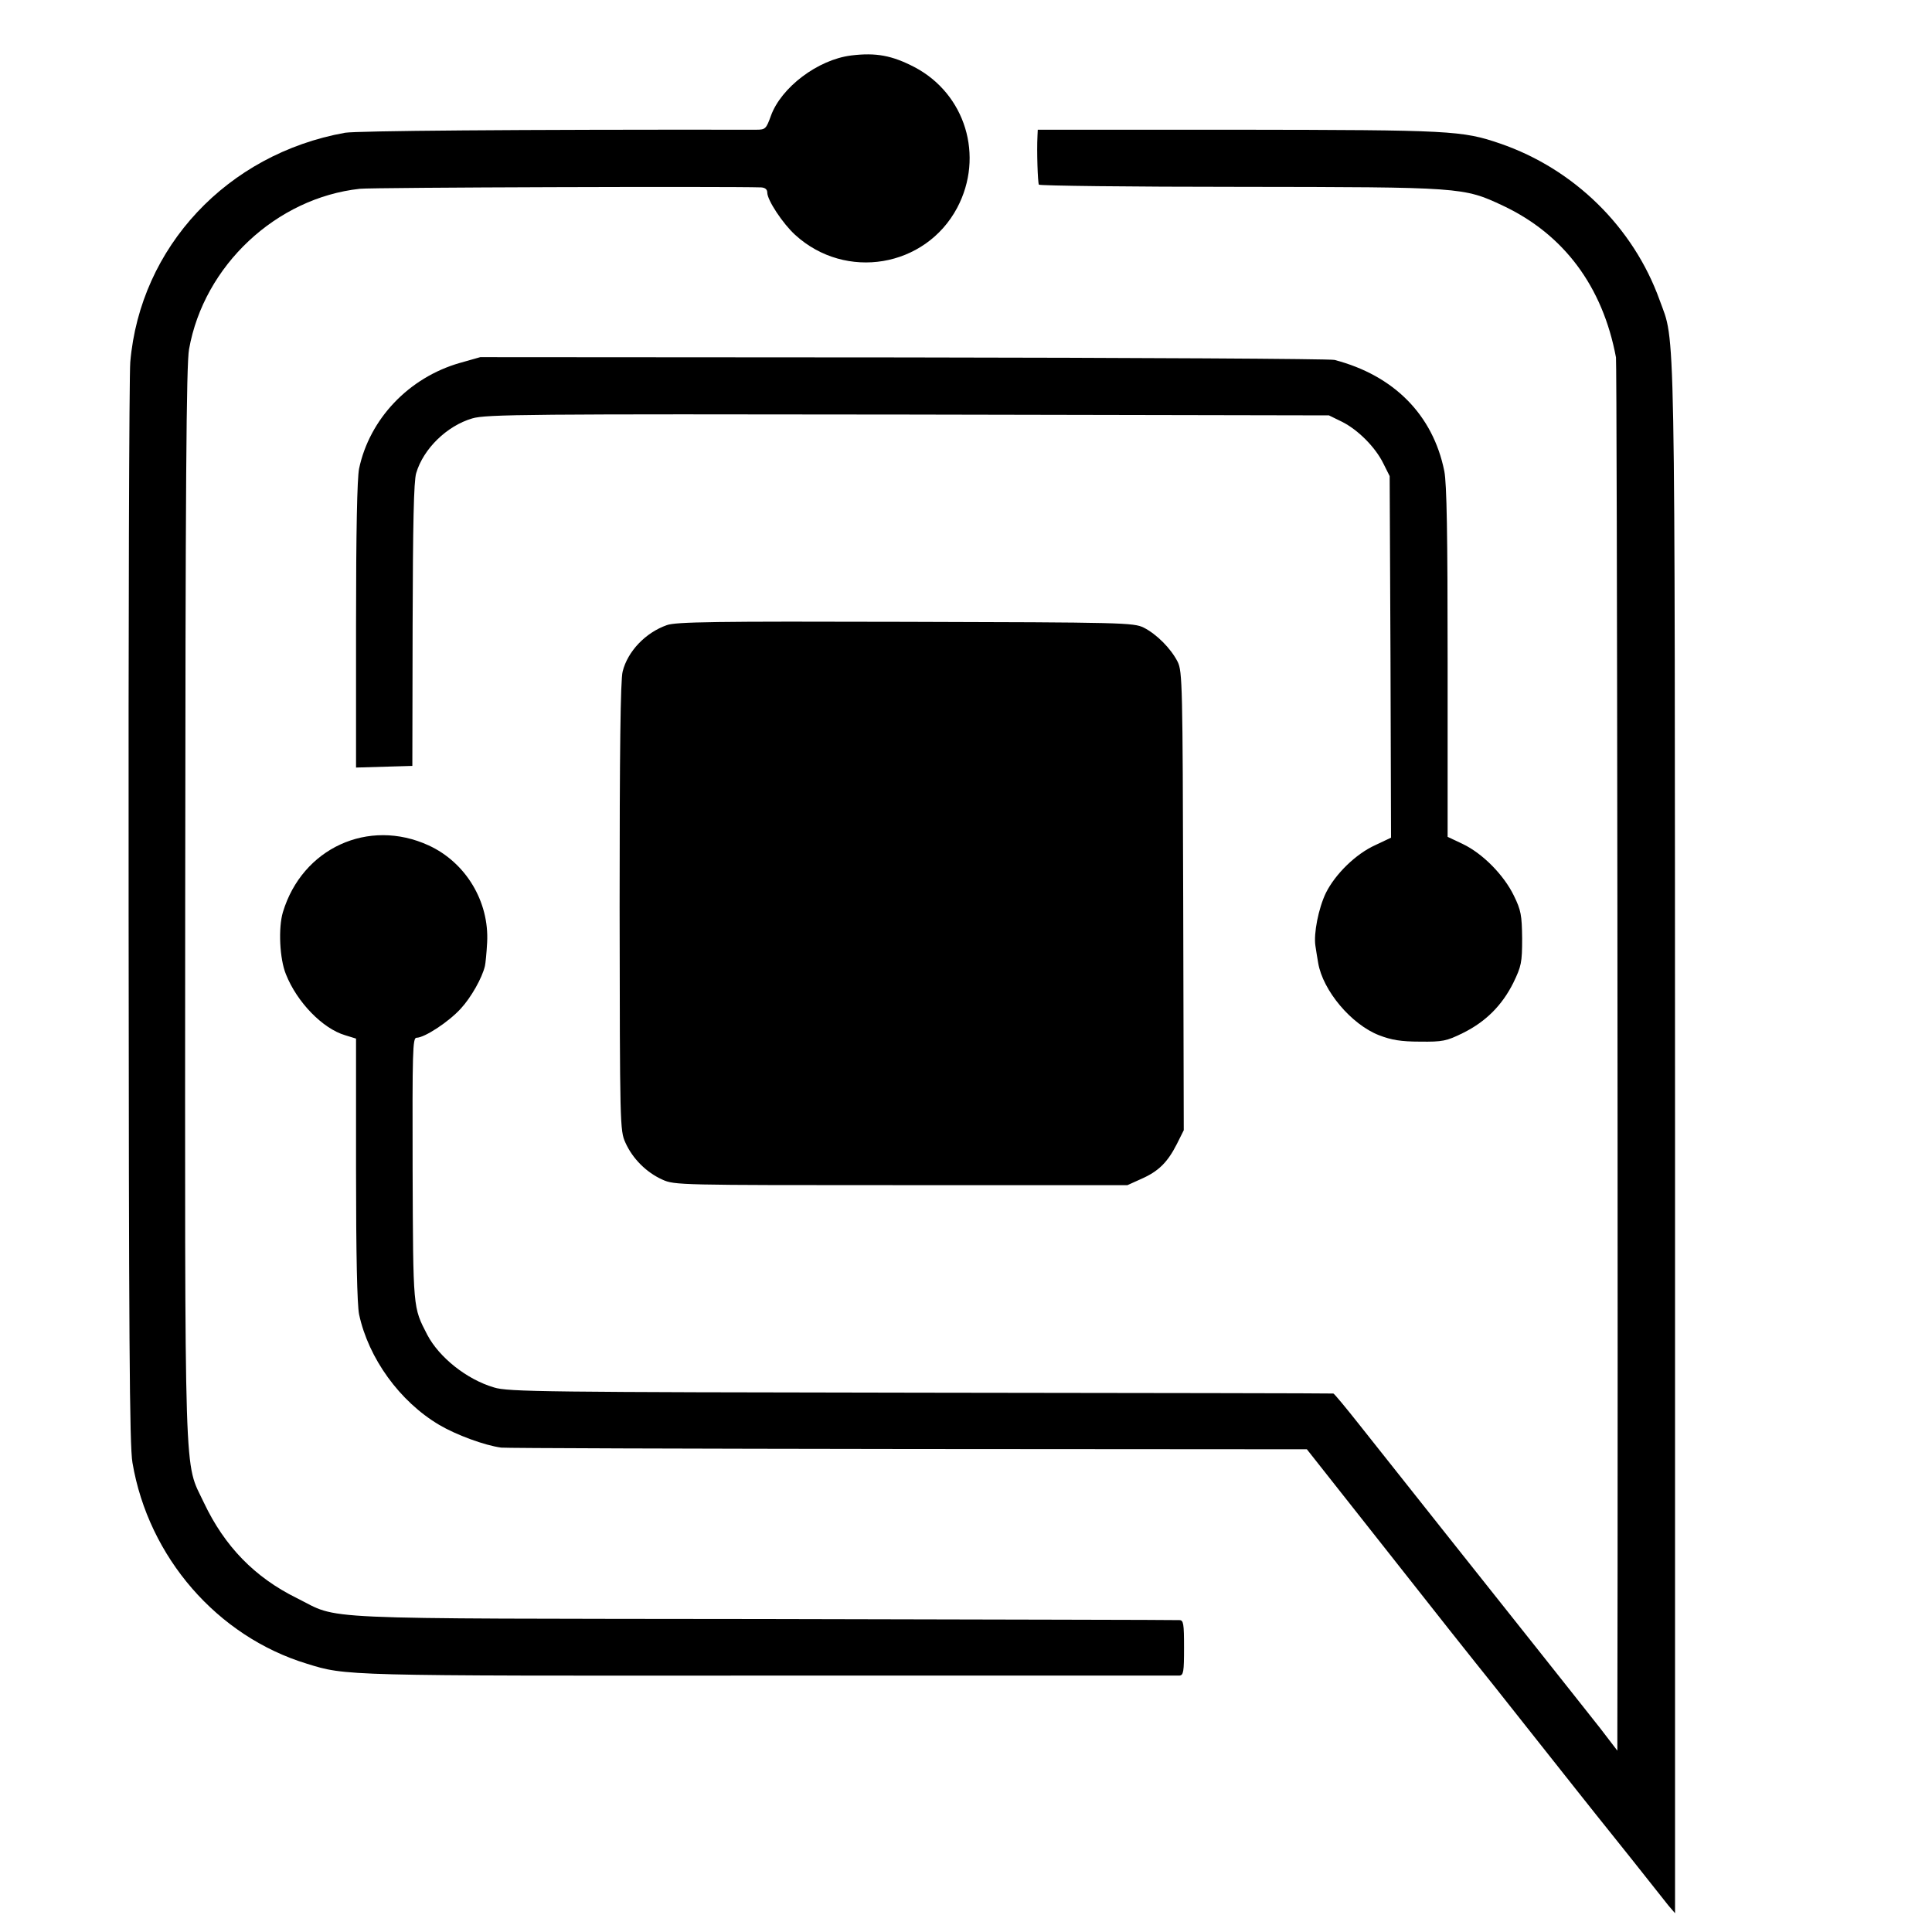
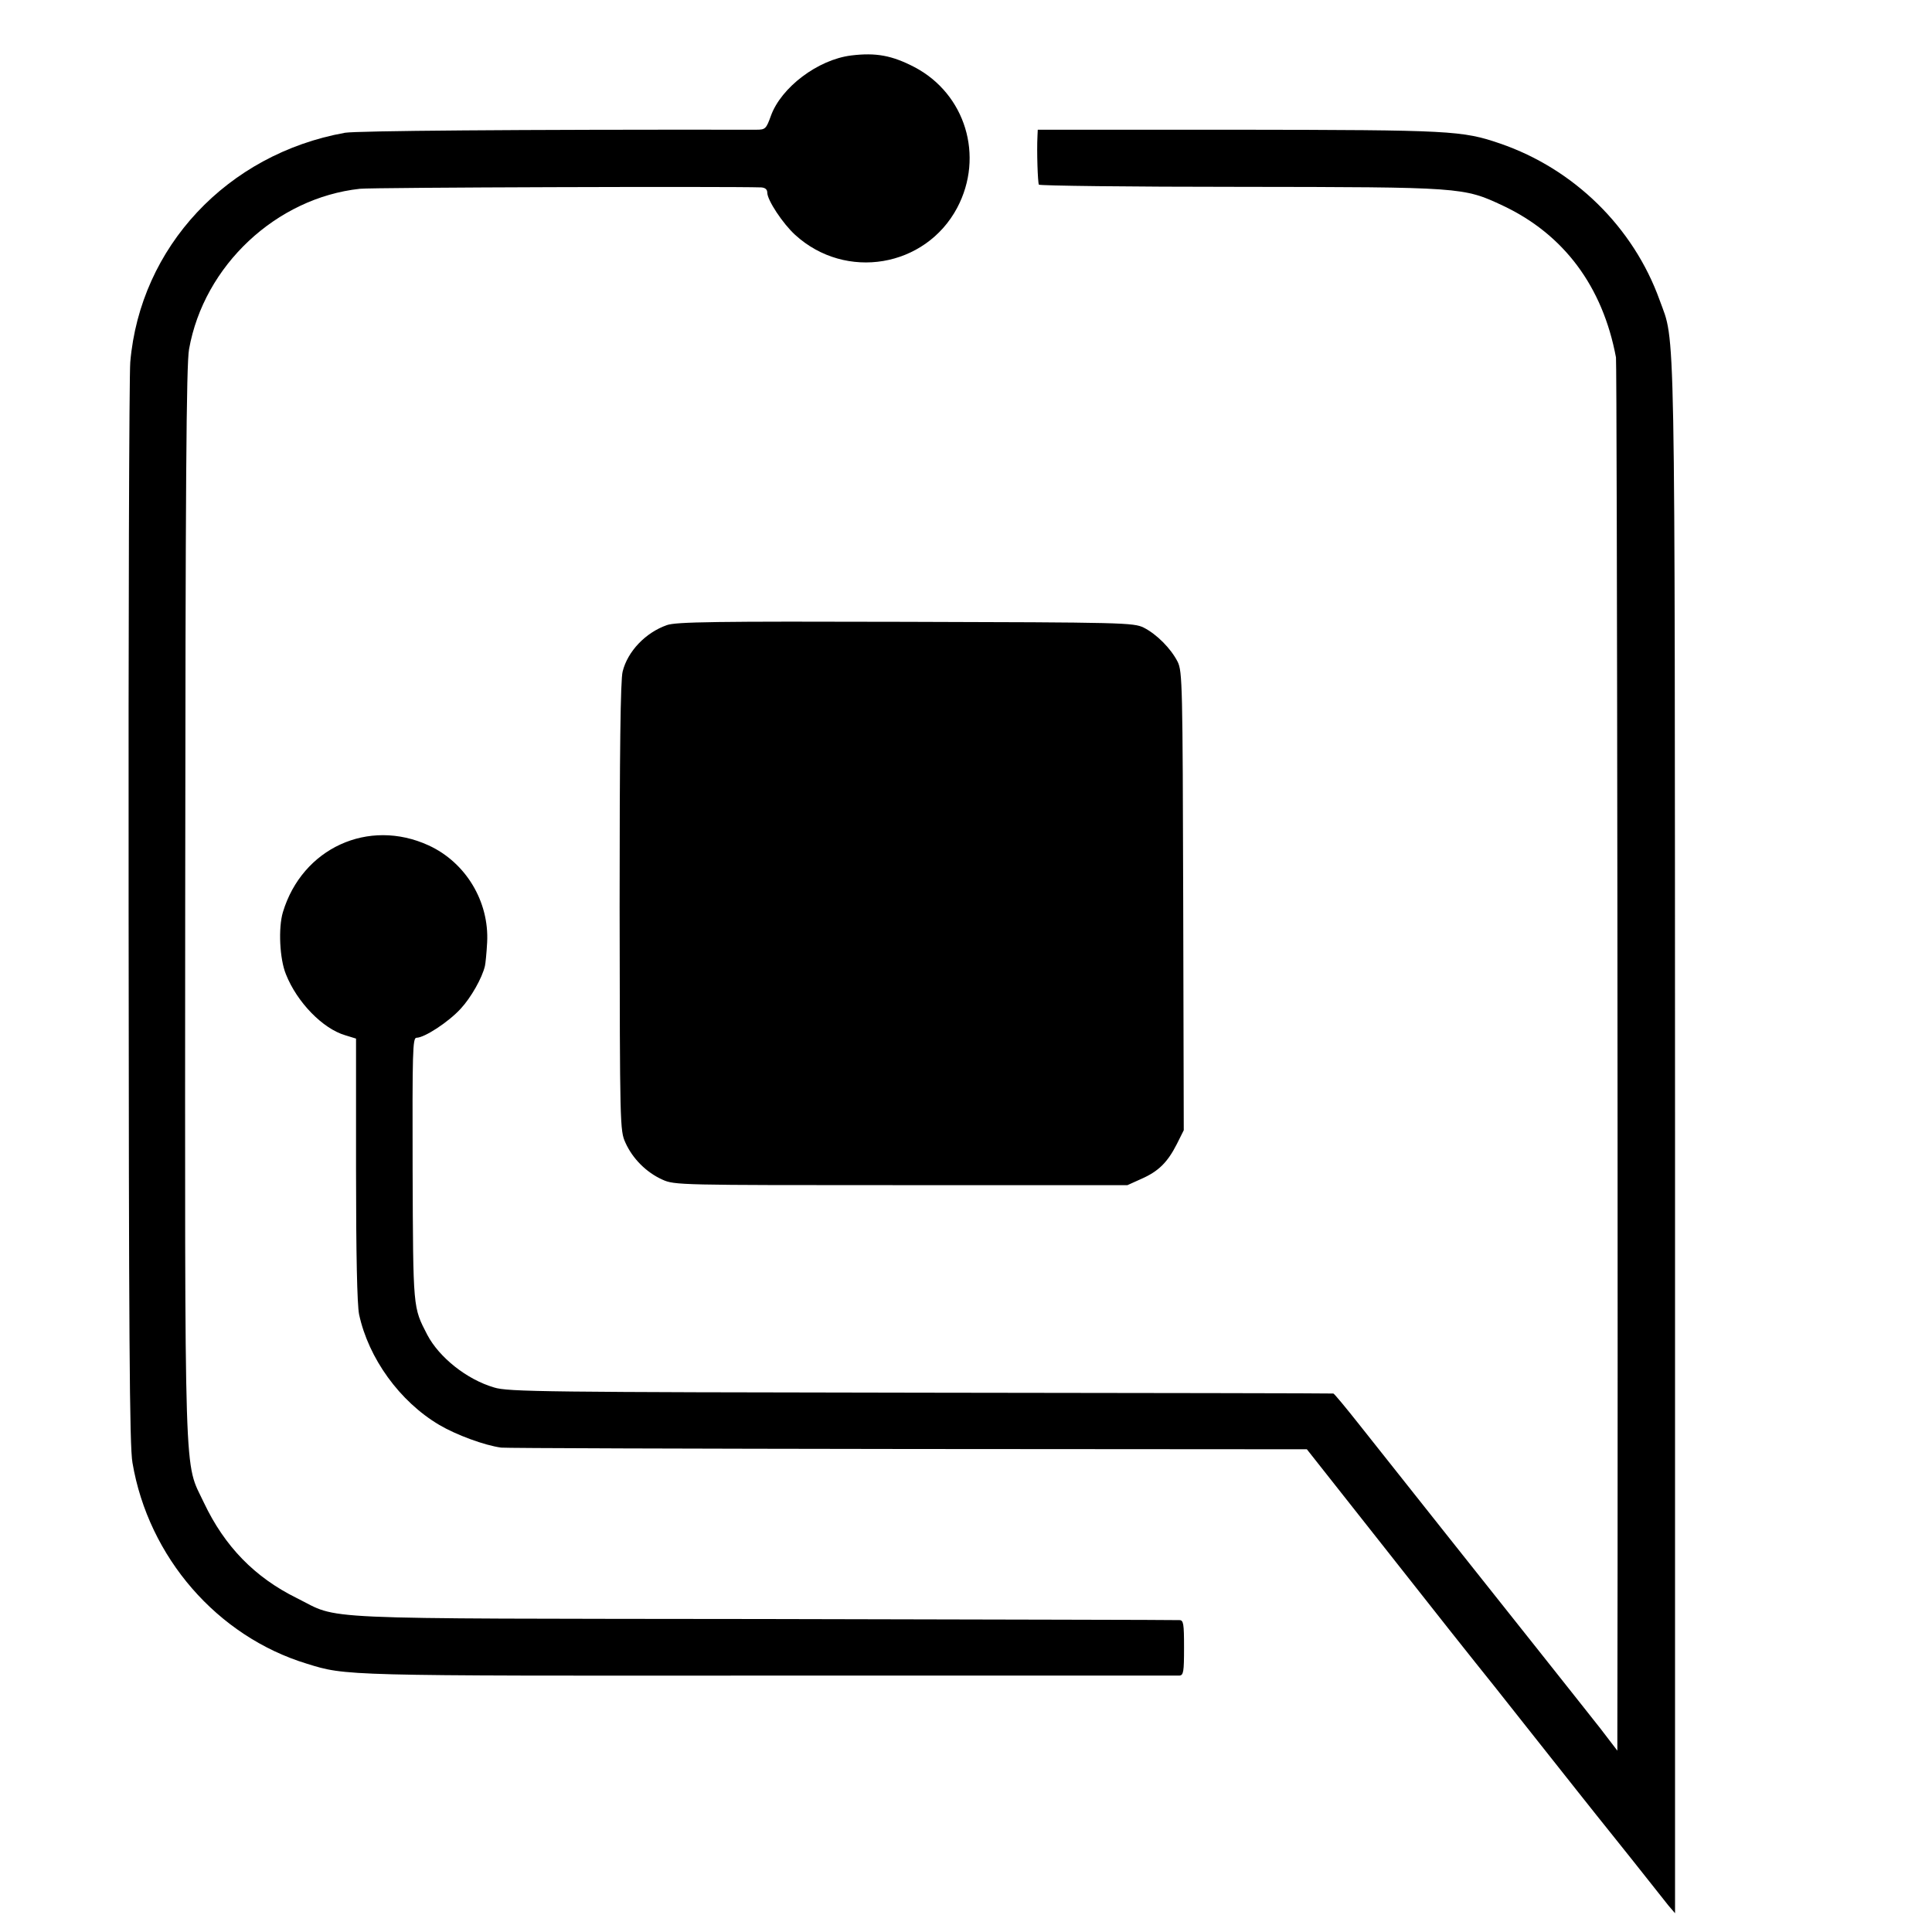
<svg xmlns="http://www.w3.org/2000/svg" version="1.0" width="700pt" height="700pt" viewBox="0 0 700 700" preserveAspectRatio="xMidYMid meet">
  <g transform="translate(0,700) scale(0.1,-0.1)" fill="#000000" stroke="none">
-     <path d="M3084 6799 c-121 -15 -254 -116 -291 -219 -17 -47 -20 -50 -53 -50 -884 1 -1446 -4 -1490 -11 -427 -77 -742 -414 -778 -831 -4 -46 -7 -945 -6 -1998 1 -1515 3 -1931 14 -1990 58 -342 307 -629 632 -728 142 -44 129 -44 1668 -43 811 0 1483 0 1493 0 15 1 17 13 17 101 0 88 -2 100 -17 100 -10 1 -688 2 -1508 4 -1667 2 -1529 -4 -1690 76 -152 75 -261 187 -336 345 -73 156 -69 10 -68 2170 1 1525 4 1955 14 2010 54 303 316 548 619 581 46 5 1332 9 1454 5 14 -1 22 -7 22 -19 0 -27 56 -112 101 -153 183 -167 472 -118 587 98 99 187 30 413 -155 510 -81 42 -139 53 -229 42z" />
+     <path d="M3084 6799 c-121 -15 -254 -116 -291 -219 -17 -47 -20 -50 -53 -50 -884 1 -1446 -4 -1490 -11 -427 -77 -742 -414 -778 -831 -4 -46 -7 -945 -6 -1998 1 -1515 3 -1931 14 -1990 58 -342 307 -629 632 -728 142 -44 129 -44 1668 -43 811 0 1483 0 1493 0 15 1 17 13 17 101 0 88 -2 100 -17 100 -10 1 -688 2 -1508 4 -1667 2 -1529 -4 -1690 76 -152 75 -261 187 -336 345 -73 156 -69 10 -68 2170 1 1525 4 1955 14 2010 54 303 316 548 619 581 46 5 1332 9 1454 5 14 -1 22 -7 22 -19 0 -27 56 -112 101 -153 183 -167 472 -118 587 98 99 187 30 413 -155 510 -81 42 -139 53 -229 42" />
    <path d="M3759 6508 c-3 -57 1 -169 5 -177 3 -4 330 -8 728 -8 805 -1 810 -1 953 -68 221 -104 362 -293 410 -550 4 -22 8 -3608 5 -4984 l0 -64 -62 81 c-35 44 -139 176 -233 294 -175 220 -483 608 -639 805 -49 62 -92 114 -95 114 -3 1 -676 2 -1496 3 -1359 2 -1495 3 -1545 19 -99 29 -199 109 -242 191 -52 101 -51 89 -53 599 -1 428 0 477 14 477 29 0 116 57 160 105 38 41 78 112 88 155 2 8 6 47 8 85 8 148 -77 290 -212 352 -218 100 -458 -10 -528 -242 -17 -57 -12 -169 11 -225 40 -101 133 -197 215 -221 l39 -12 0 -473 c0 -311 4 -491 11 -526 34 -159 147 -316 291 -401 61 -36 164 -74 224 -82 16 -2 679 -4 1474 -5 l1445 -1 300 -380 c165 -210 305 -386 310 -392 6 -7 105 -131 220 -277 116 -146 215 -272 222 -280 7 -8 62 -78 124 -155 61 -77 121 -153 134 -169 l24 -28 0 2803 c-1 3049 2 2881 -56 3042 -95 264 -310 475 -578 567 -137 47 -179 49 -949 50 l-726 0 -1 -22z" />
-     <path d="M1666 5685 c-185 -53 -327 -203 -365 -383 -7 -35 -11 -227 -11 -568 l0 -515 102 3 102 3 1 510 c1 364 4 522 13 551 26 88 111 171 203 198 50 15 204 16 1579 14 l1525 -3 47 -23 c58 -29 121 -92 150 -151 l23 -46 3 -655 2 -655 -57 -27 c-71 -32 -145 -105 -179 -173 -27 -56 -45 -148 -38 -192 2 -15 7 -44 10 -62 17 -100 120 -223 221 -262 44 -17 79 -23 148 -23 82 -1 96 2 155 31 83 41 142 100 183 182 29 60 32 73 32 161 -1 84 -4 102 -30 155 -36 74 -112 152 -185 187 l-55 26 0 632 c0 466 -3 647 -12 693 -41 204 -183 347 -398 403 -16 4 -720 8 -1562 9 l-1533 1 -74 -21z" />
    <path d="M2416 4735 c-77 -27 -142 -95 -160 -168 -8 -30 -11 -291 -11 -853 1 -792 1 -810 21 -854 26 -58 76 -108 134 -134 44 -20 61 -20 865 -20 l820 0 51 23 c61 27 94 59 128 126 l25 50 -2 830 c-2 782 -3 832 -20 867 -25 49 -76 100 -123 124 -37 18 -73 19 -864 21 -690 2 -831 0 -864 -12z" />
  </g>
</svg>